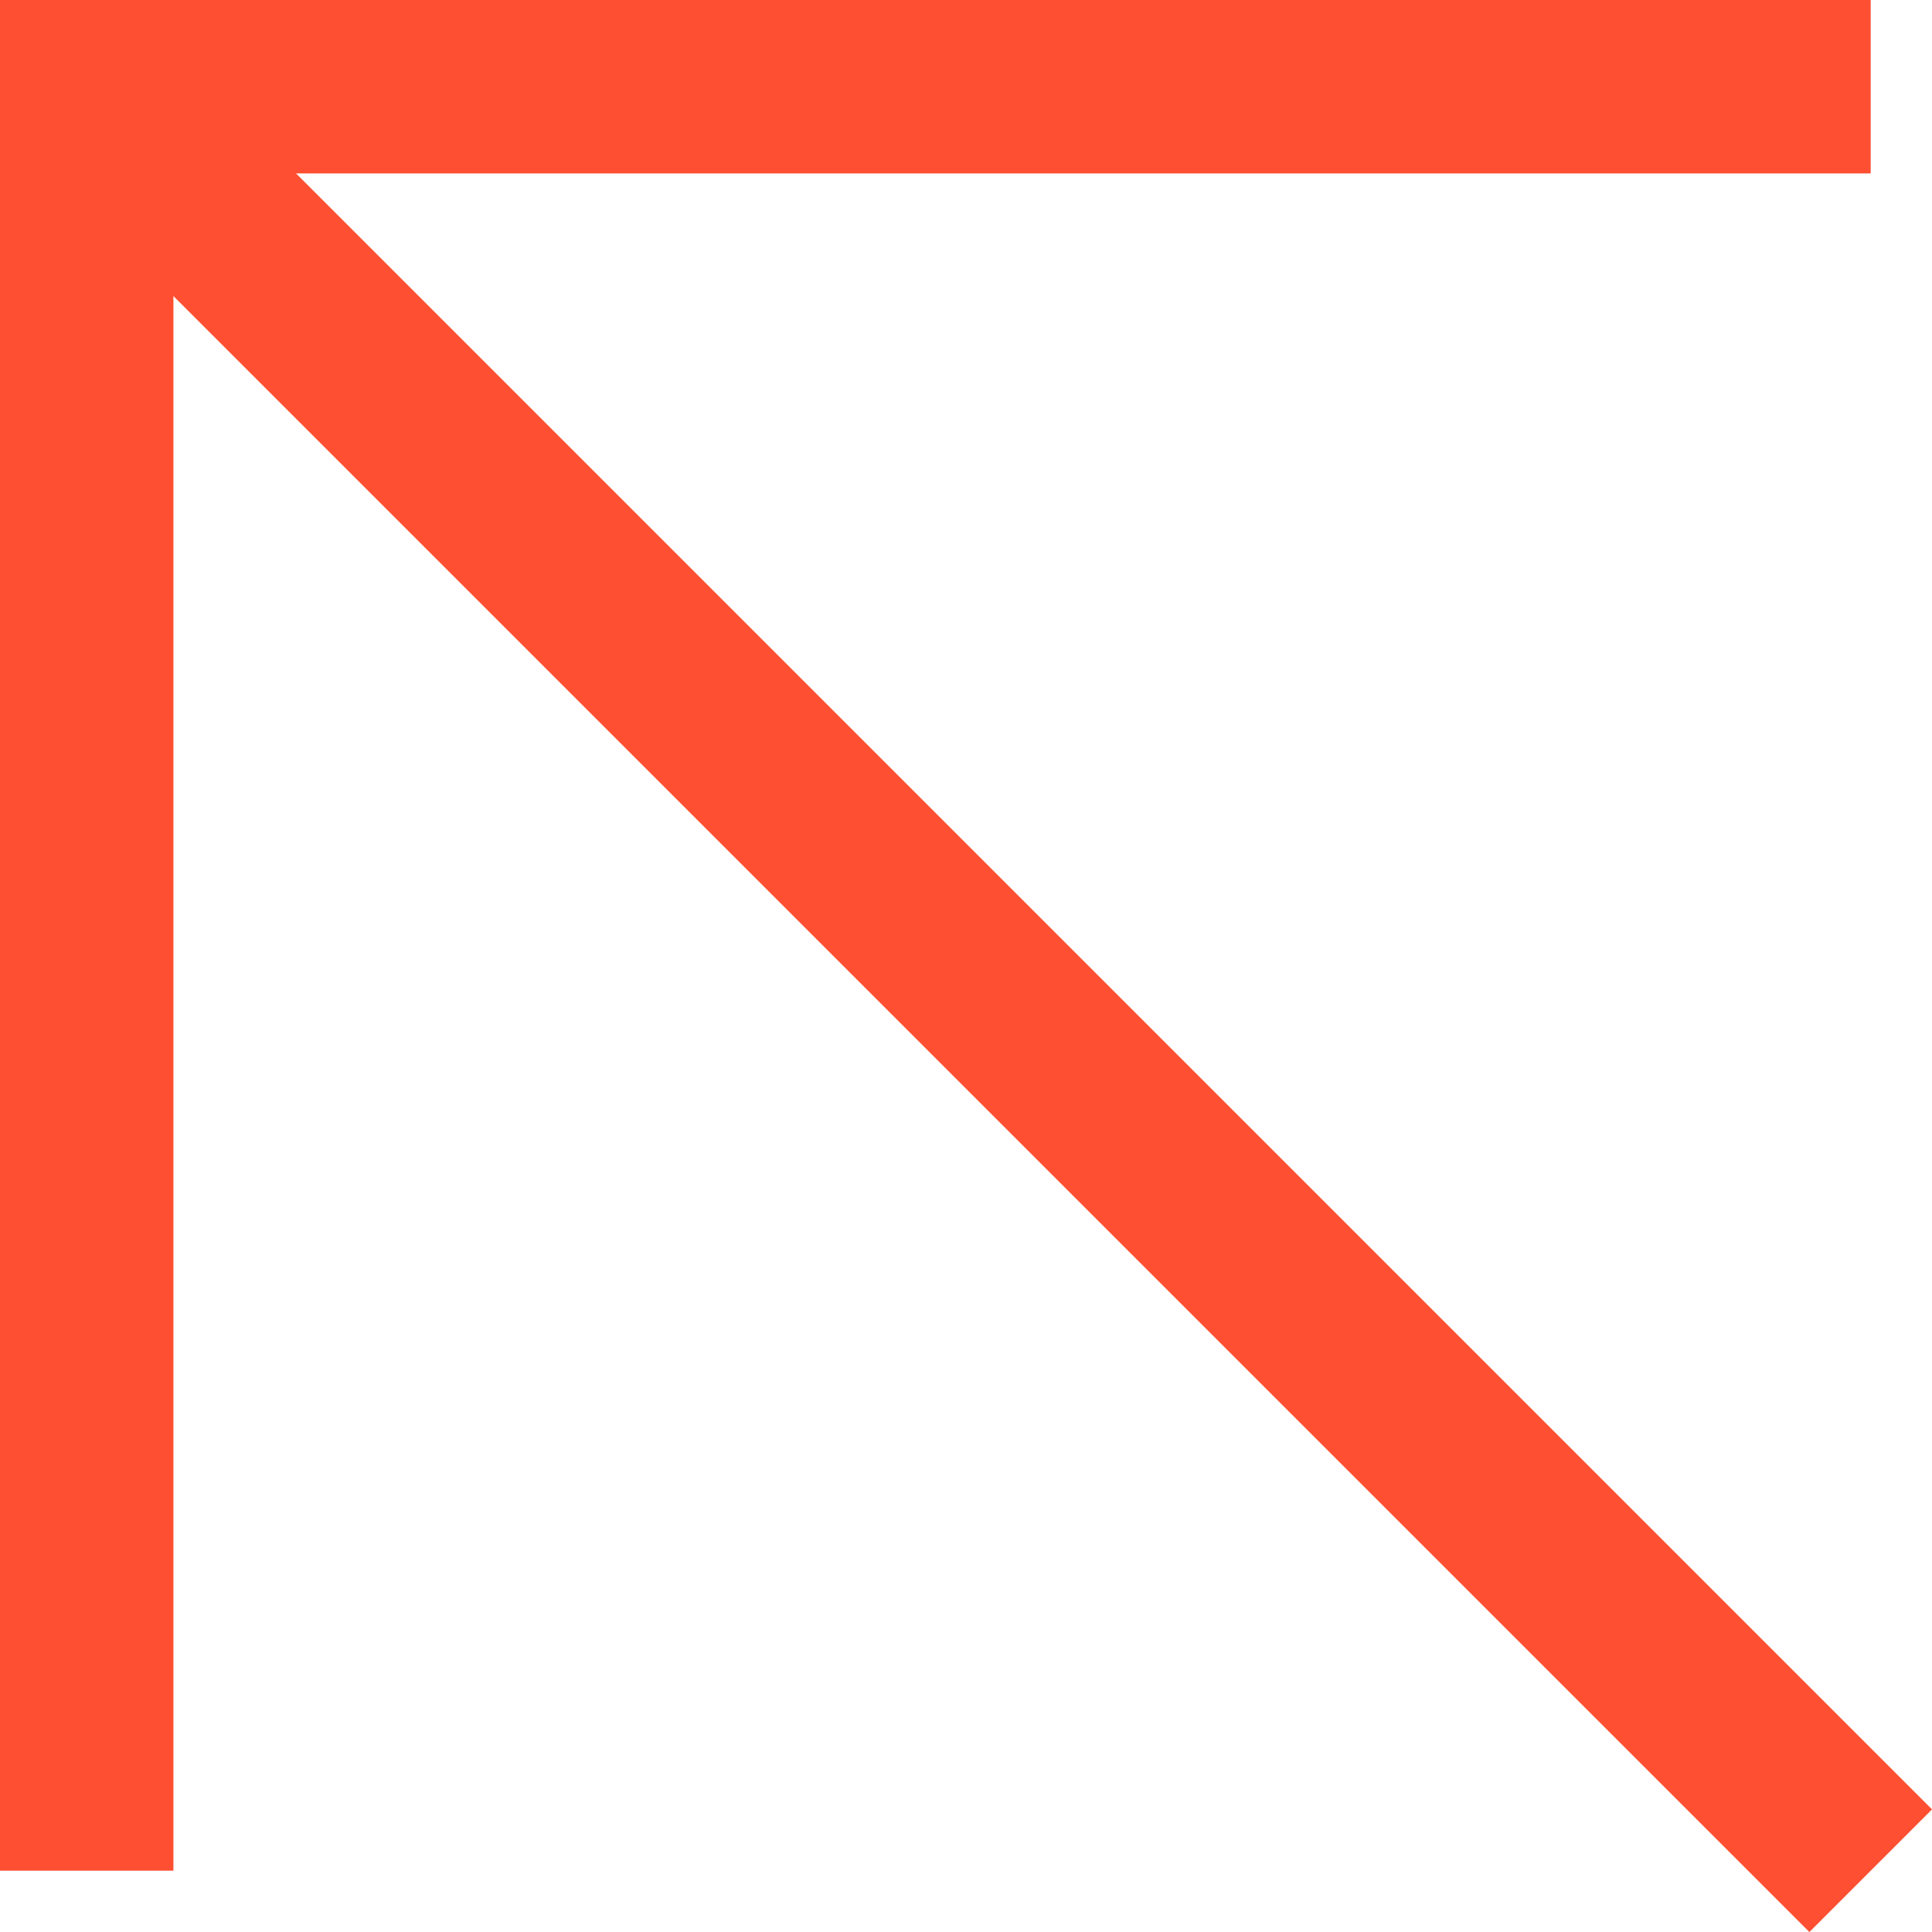
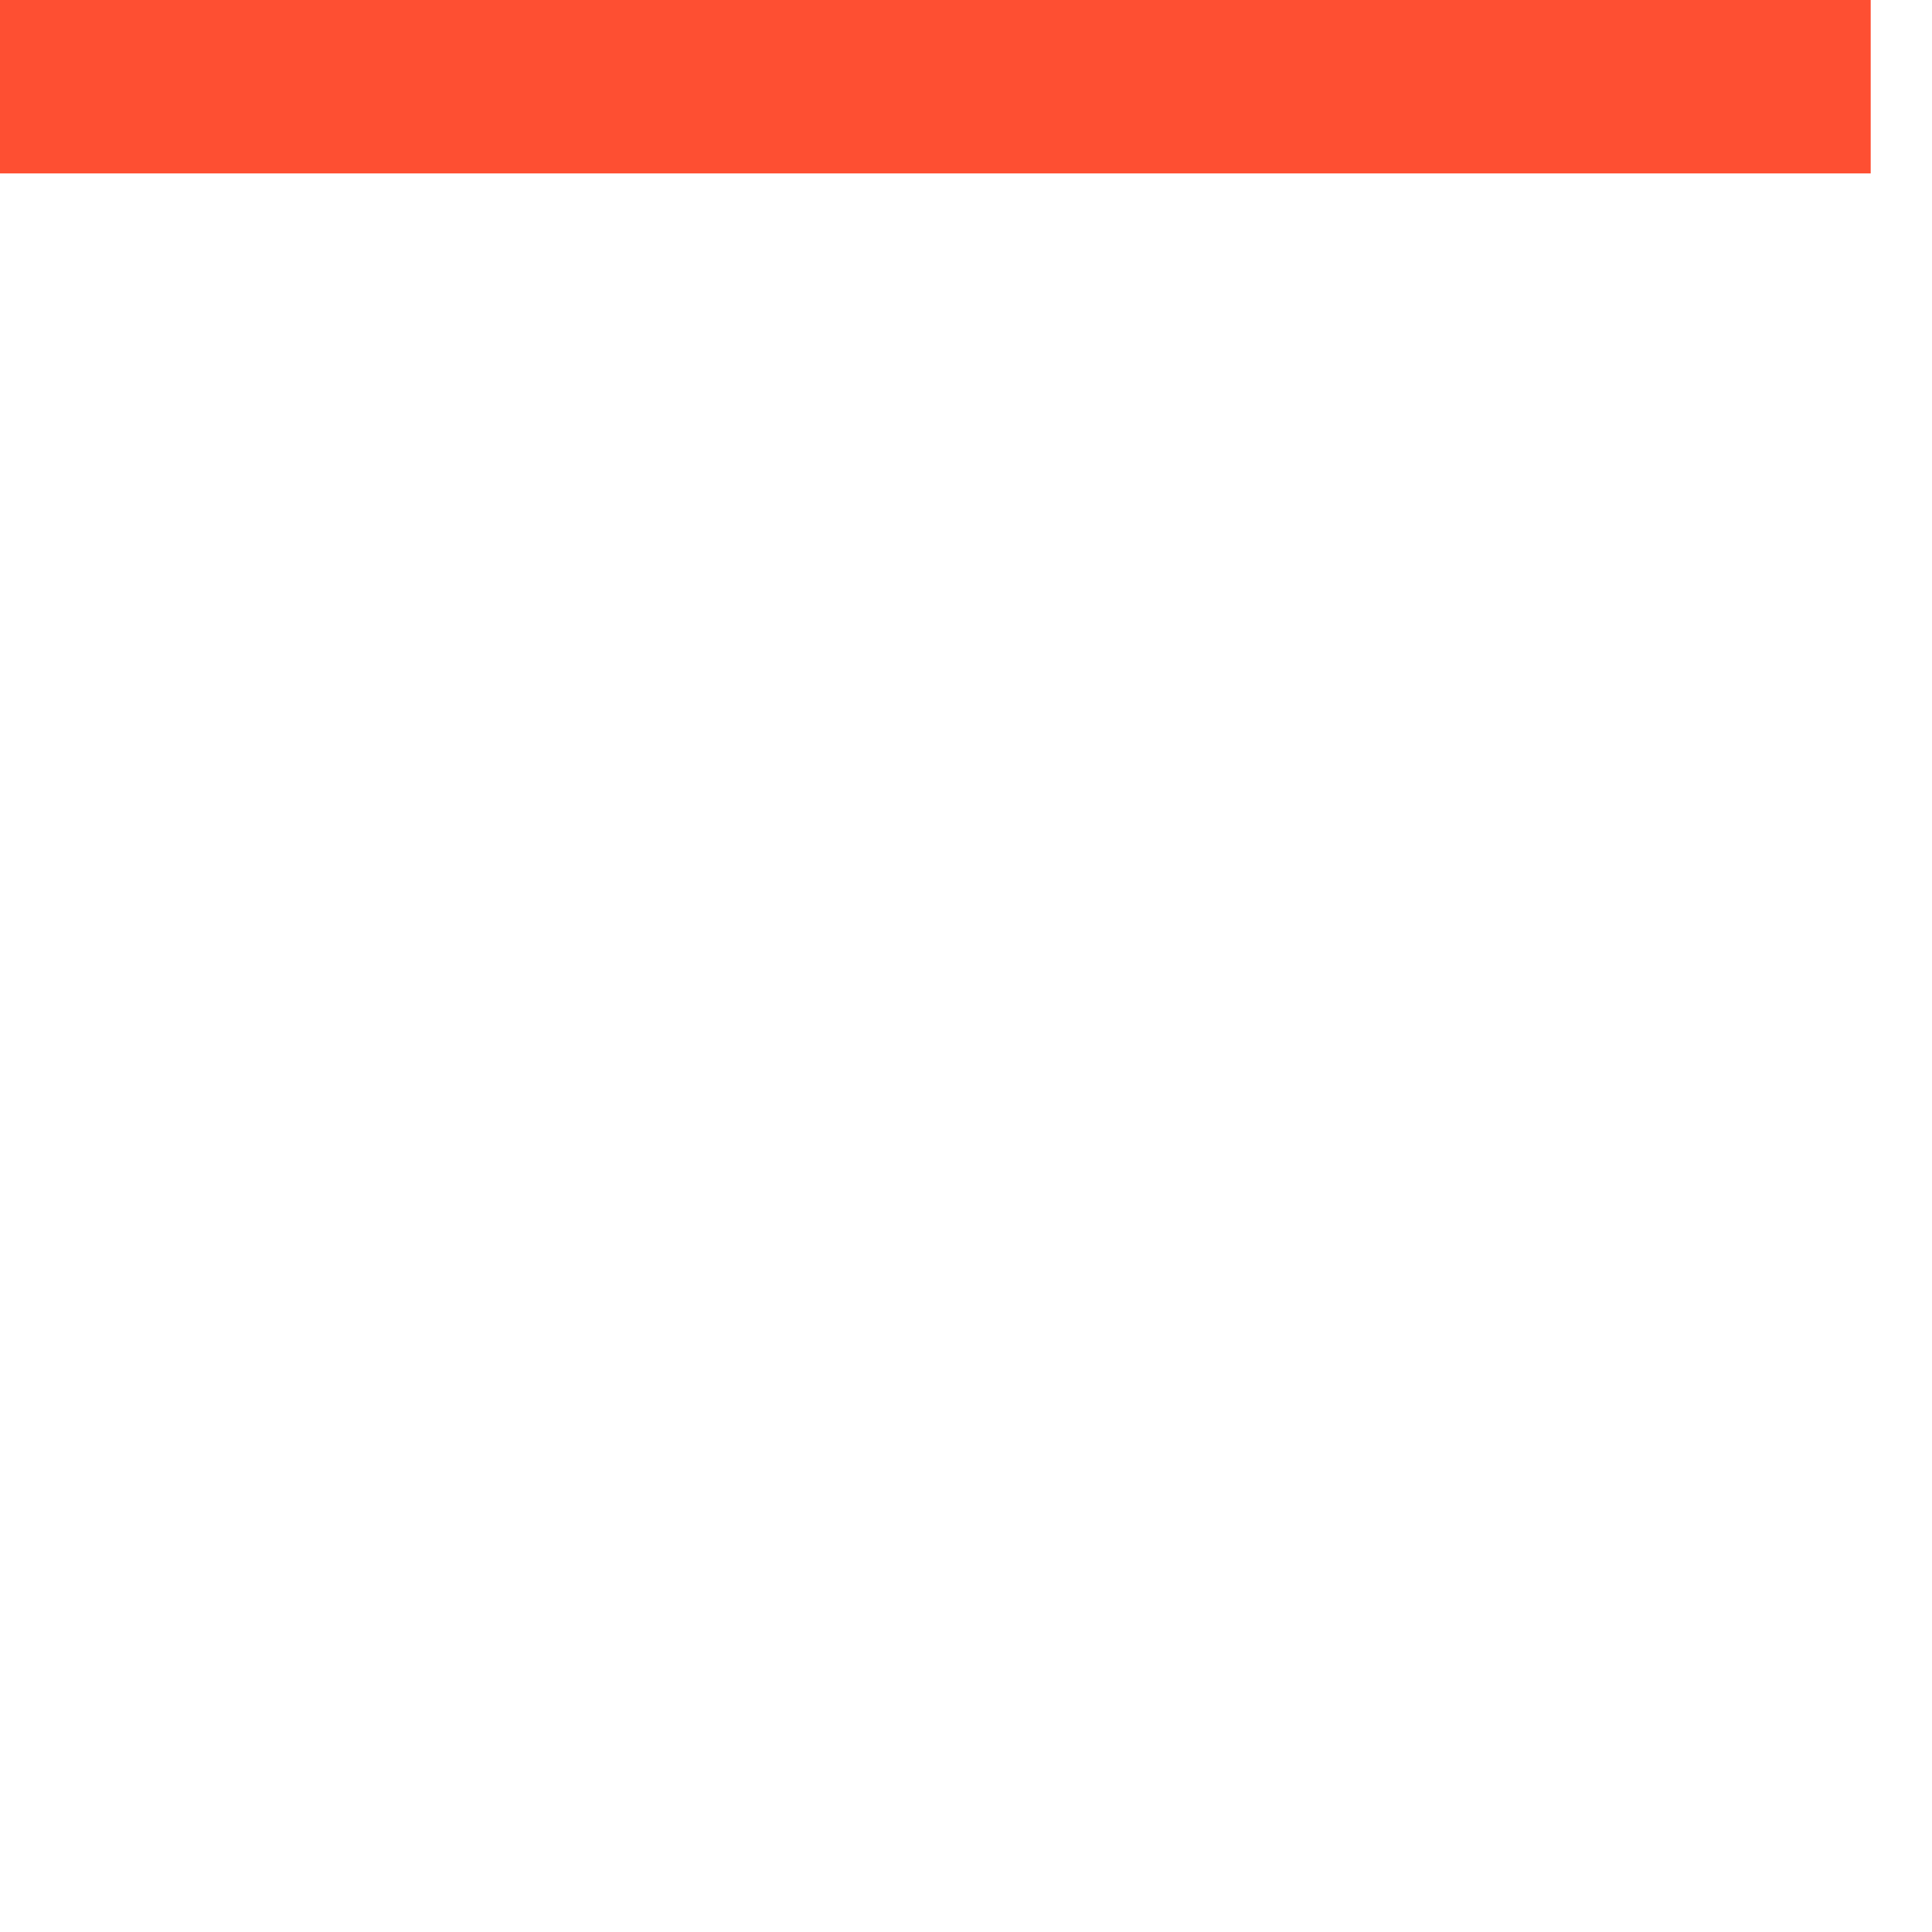
<svg xmlns="http://www.w3.org/2000/svg" id="Calque_1" data-name="Calque 1" viewBox="0 0 500 500">
  <defs>
    <style>
      .cls-1 {
        fill: #fe4f32;
      }
    </style>
  </defs>
-   <rect class="cls-1" x="-219.63" y="219.63" width="484.13" height="44.88" transform="translate(-219.63 264.5) rotate(-90)" />
-   <rect class="cls-1" x="-65.45" y="234.05" width="643.88" height="44.88" transform="translate(256.49 -106.24) rotate(45)" />
  <rect class="cls-1" width="484.13" height="44.88" />
</svg>